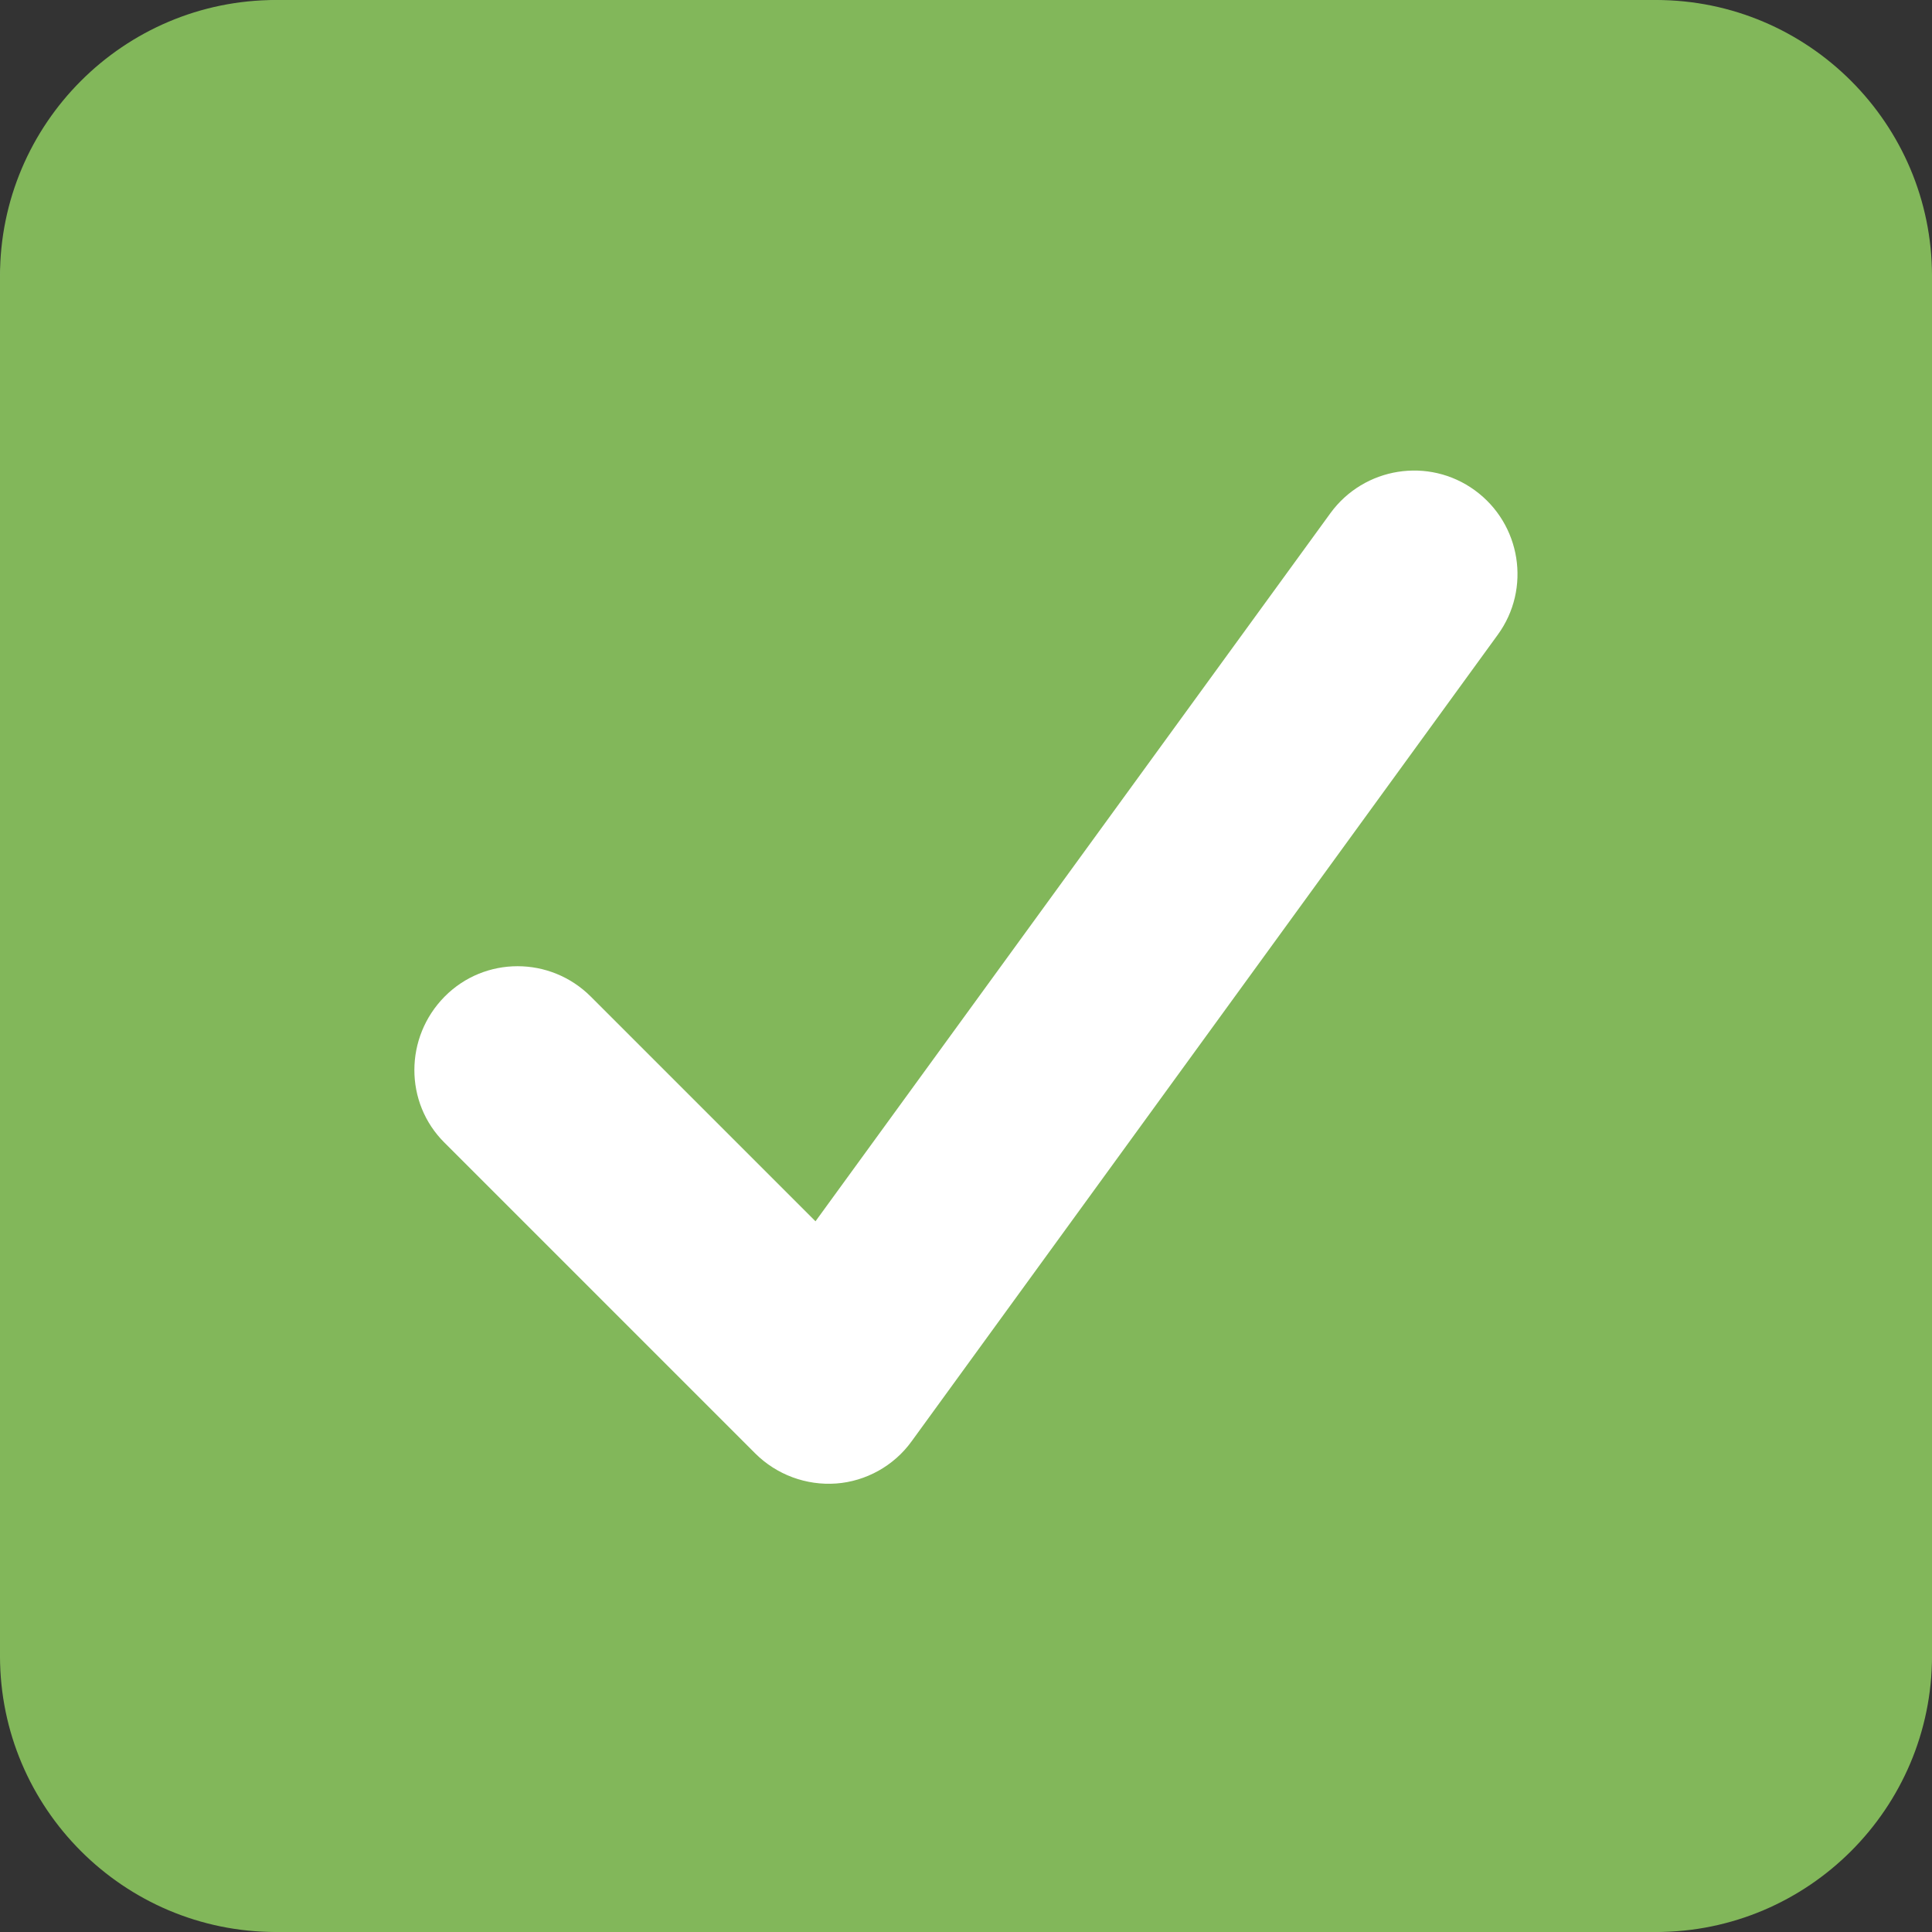
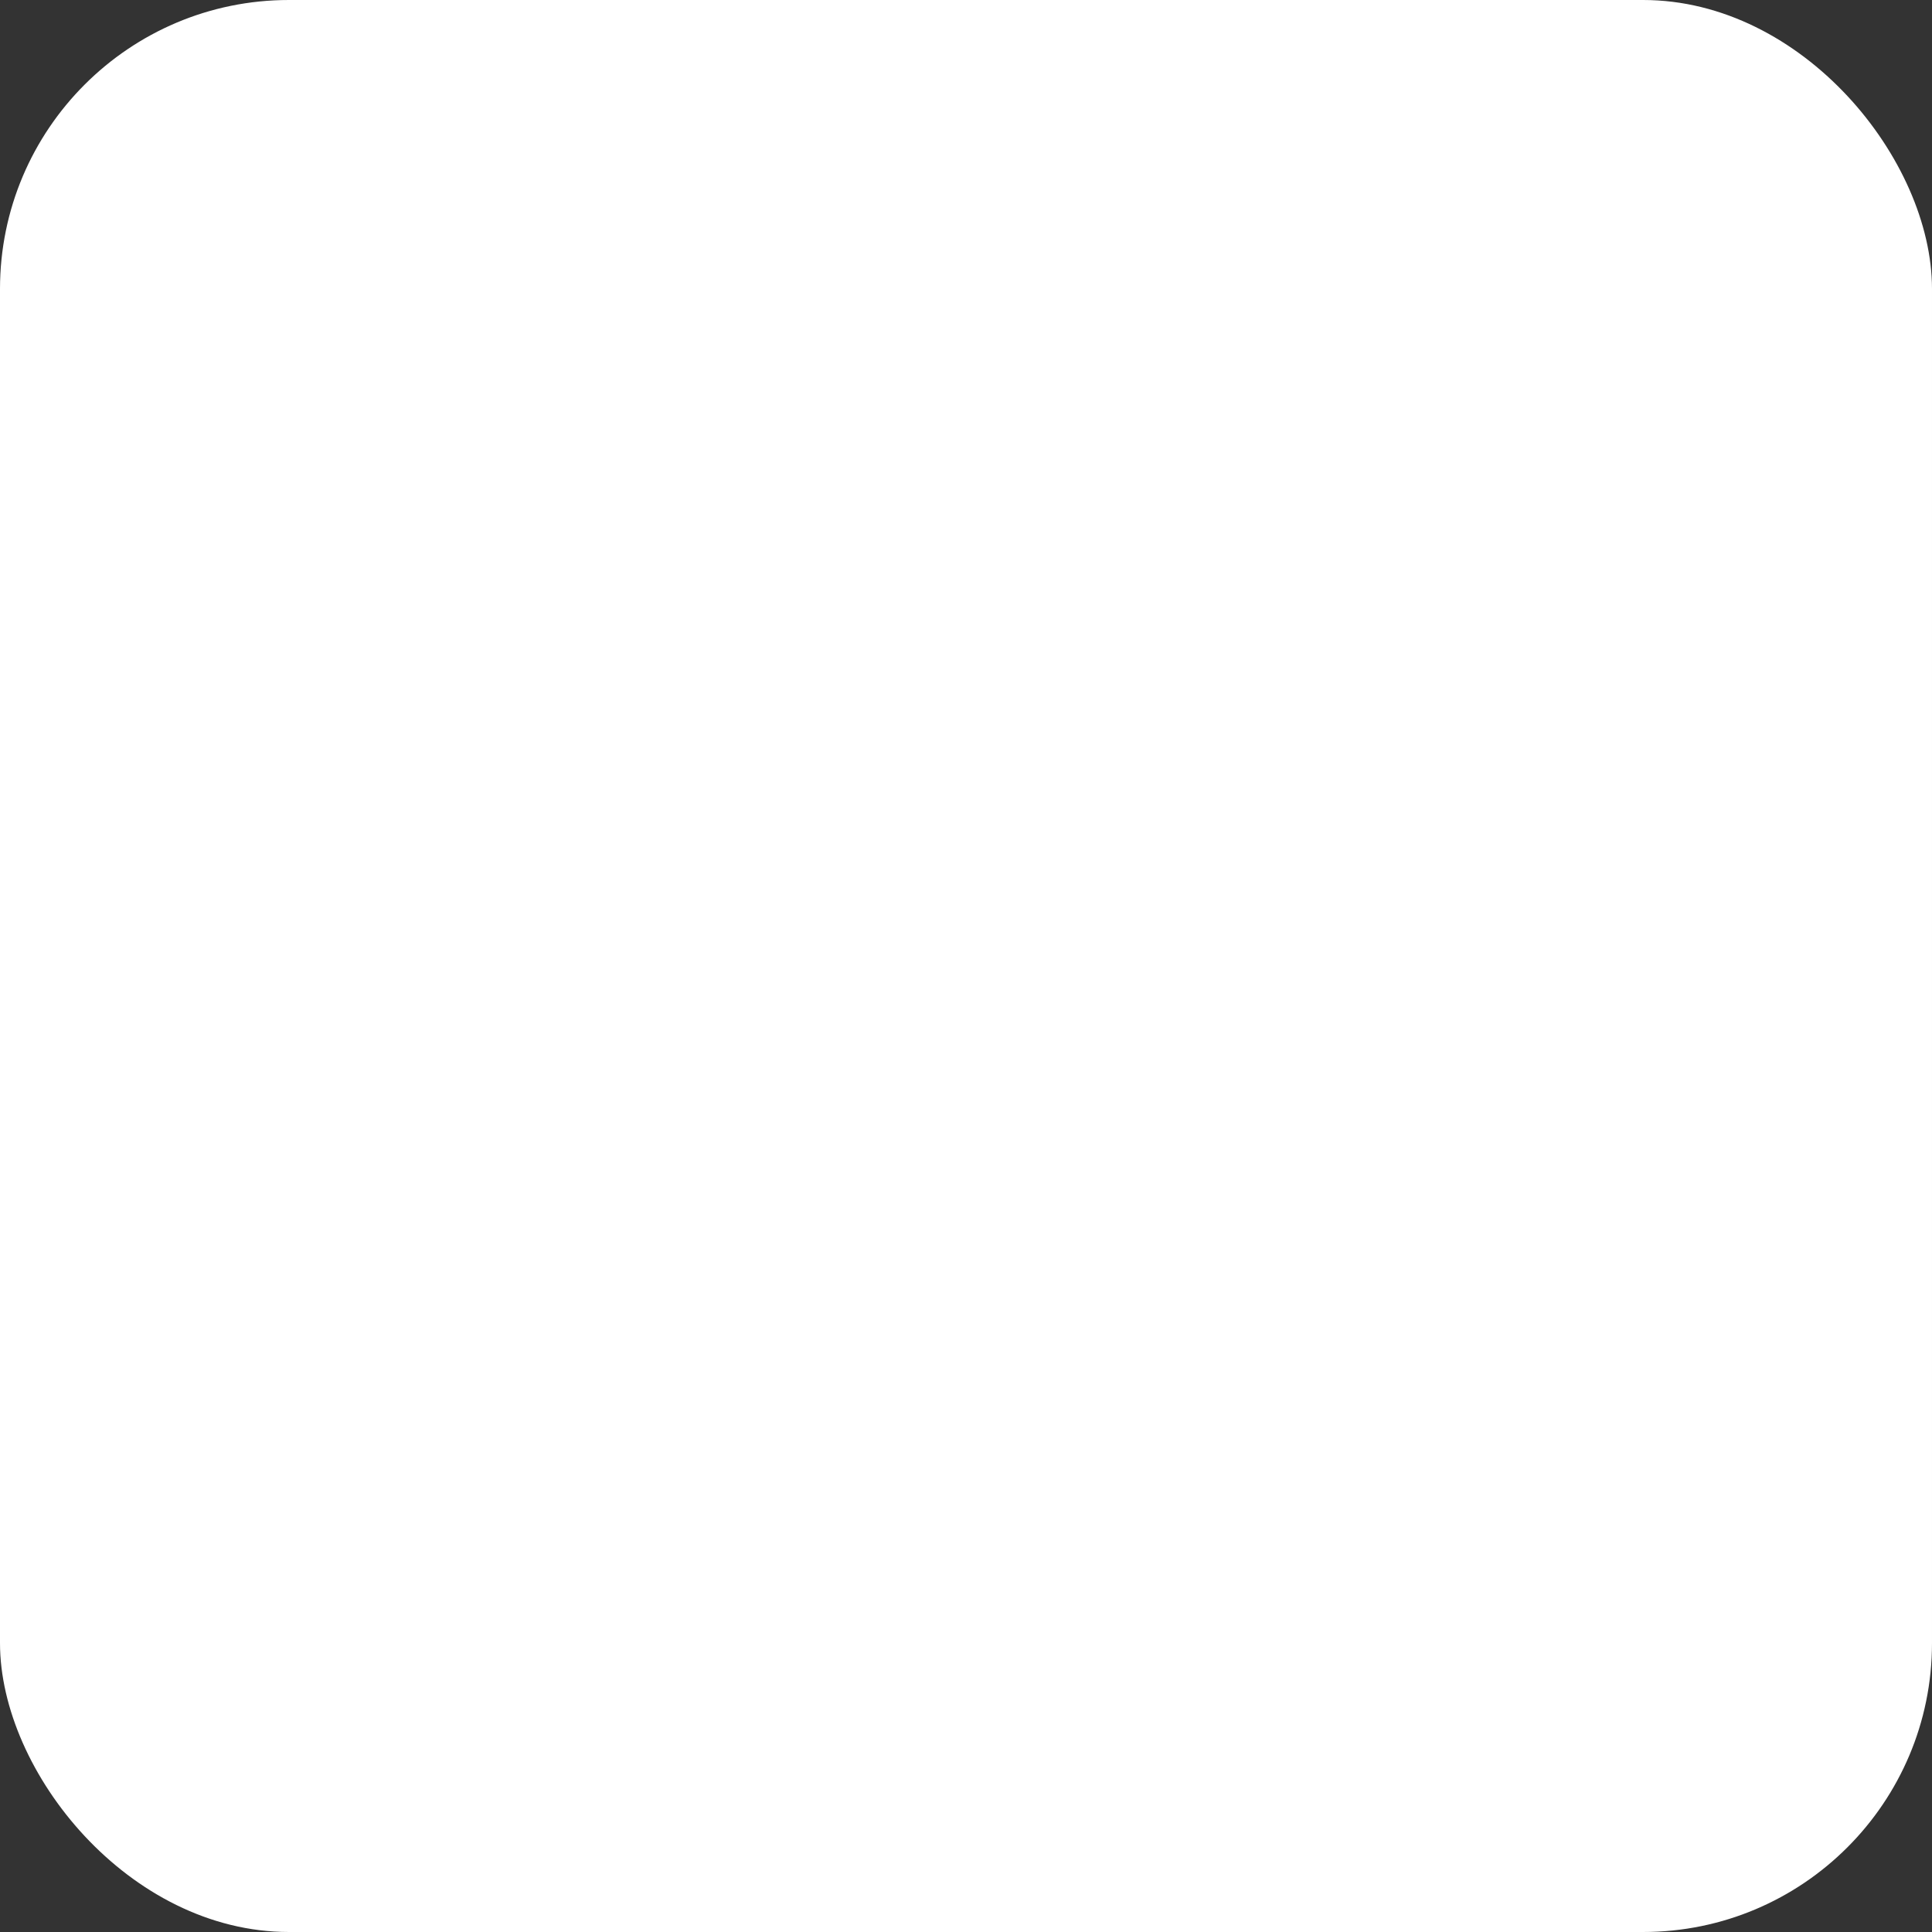
<svg xmlns="http://www.w3.org/2000/svg" width="448" height="448" viewBox="0 0 448 448" fill="none">
  <rect x="0" y="0" width="448" height="448" fill="#333333" stroke="none" />
  <rect width="448" height="448" rx="67" fill="white" />
-   <path d="M384 0C419.3 0 448 28.7 448 64V384C448 419.3 419.3 448 384 448H64C28.7 448 0 419.3 0 384V64C0 28.7 28.7 0 64 0H384ZM342 113.7C331.3 105.9 316.3 108.3 308.5 119L189.1 283.2L137 231.1C127.6 221.7 112.4 221.7 103.1 231.1C93.8 240.5 93.7 255.7 103.1 265L175.1 337C180.1 342 187 344.5 193.9 344C200.8 343.5 207.3 339.9 211.4 334.2L347.3 147.2C355.1 136.5 352.7 121.5 342 113.7Z" fill="#82B75A" />
</svg>